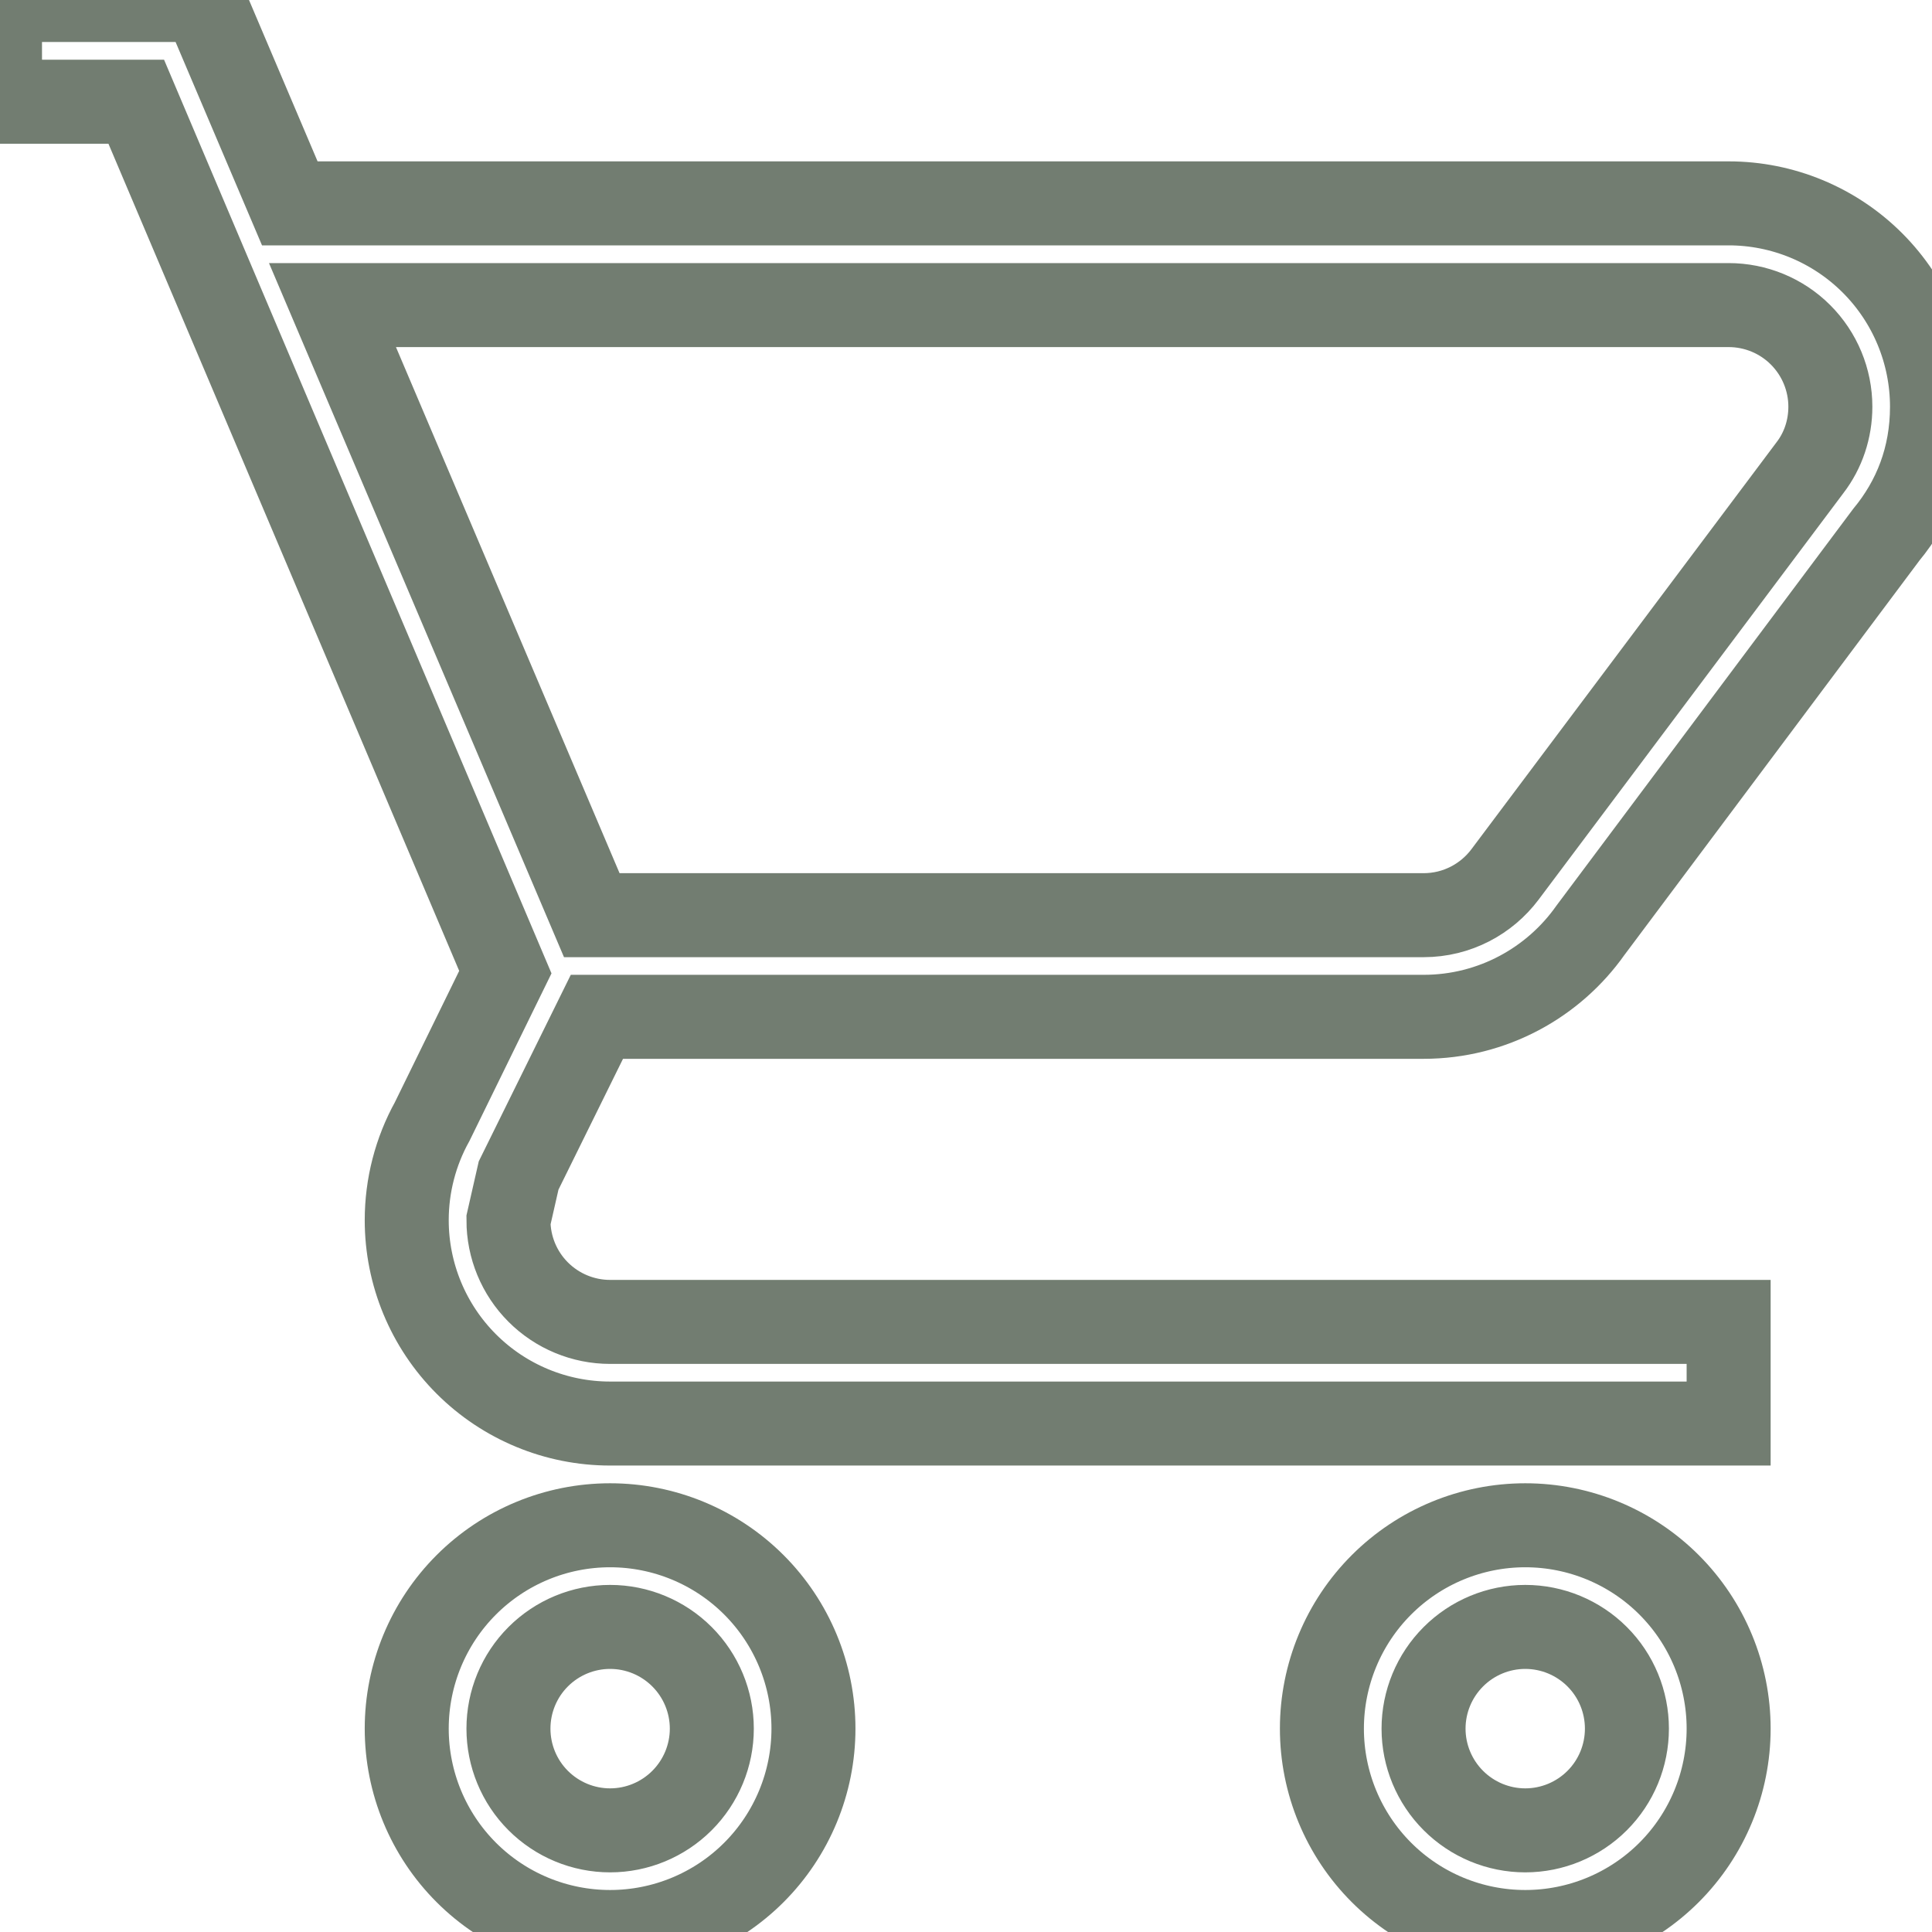
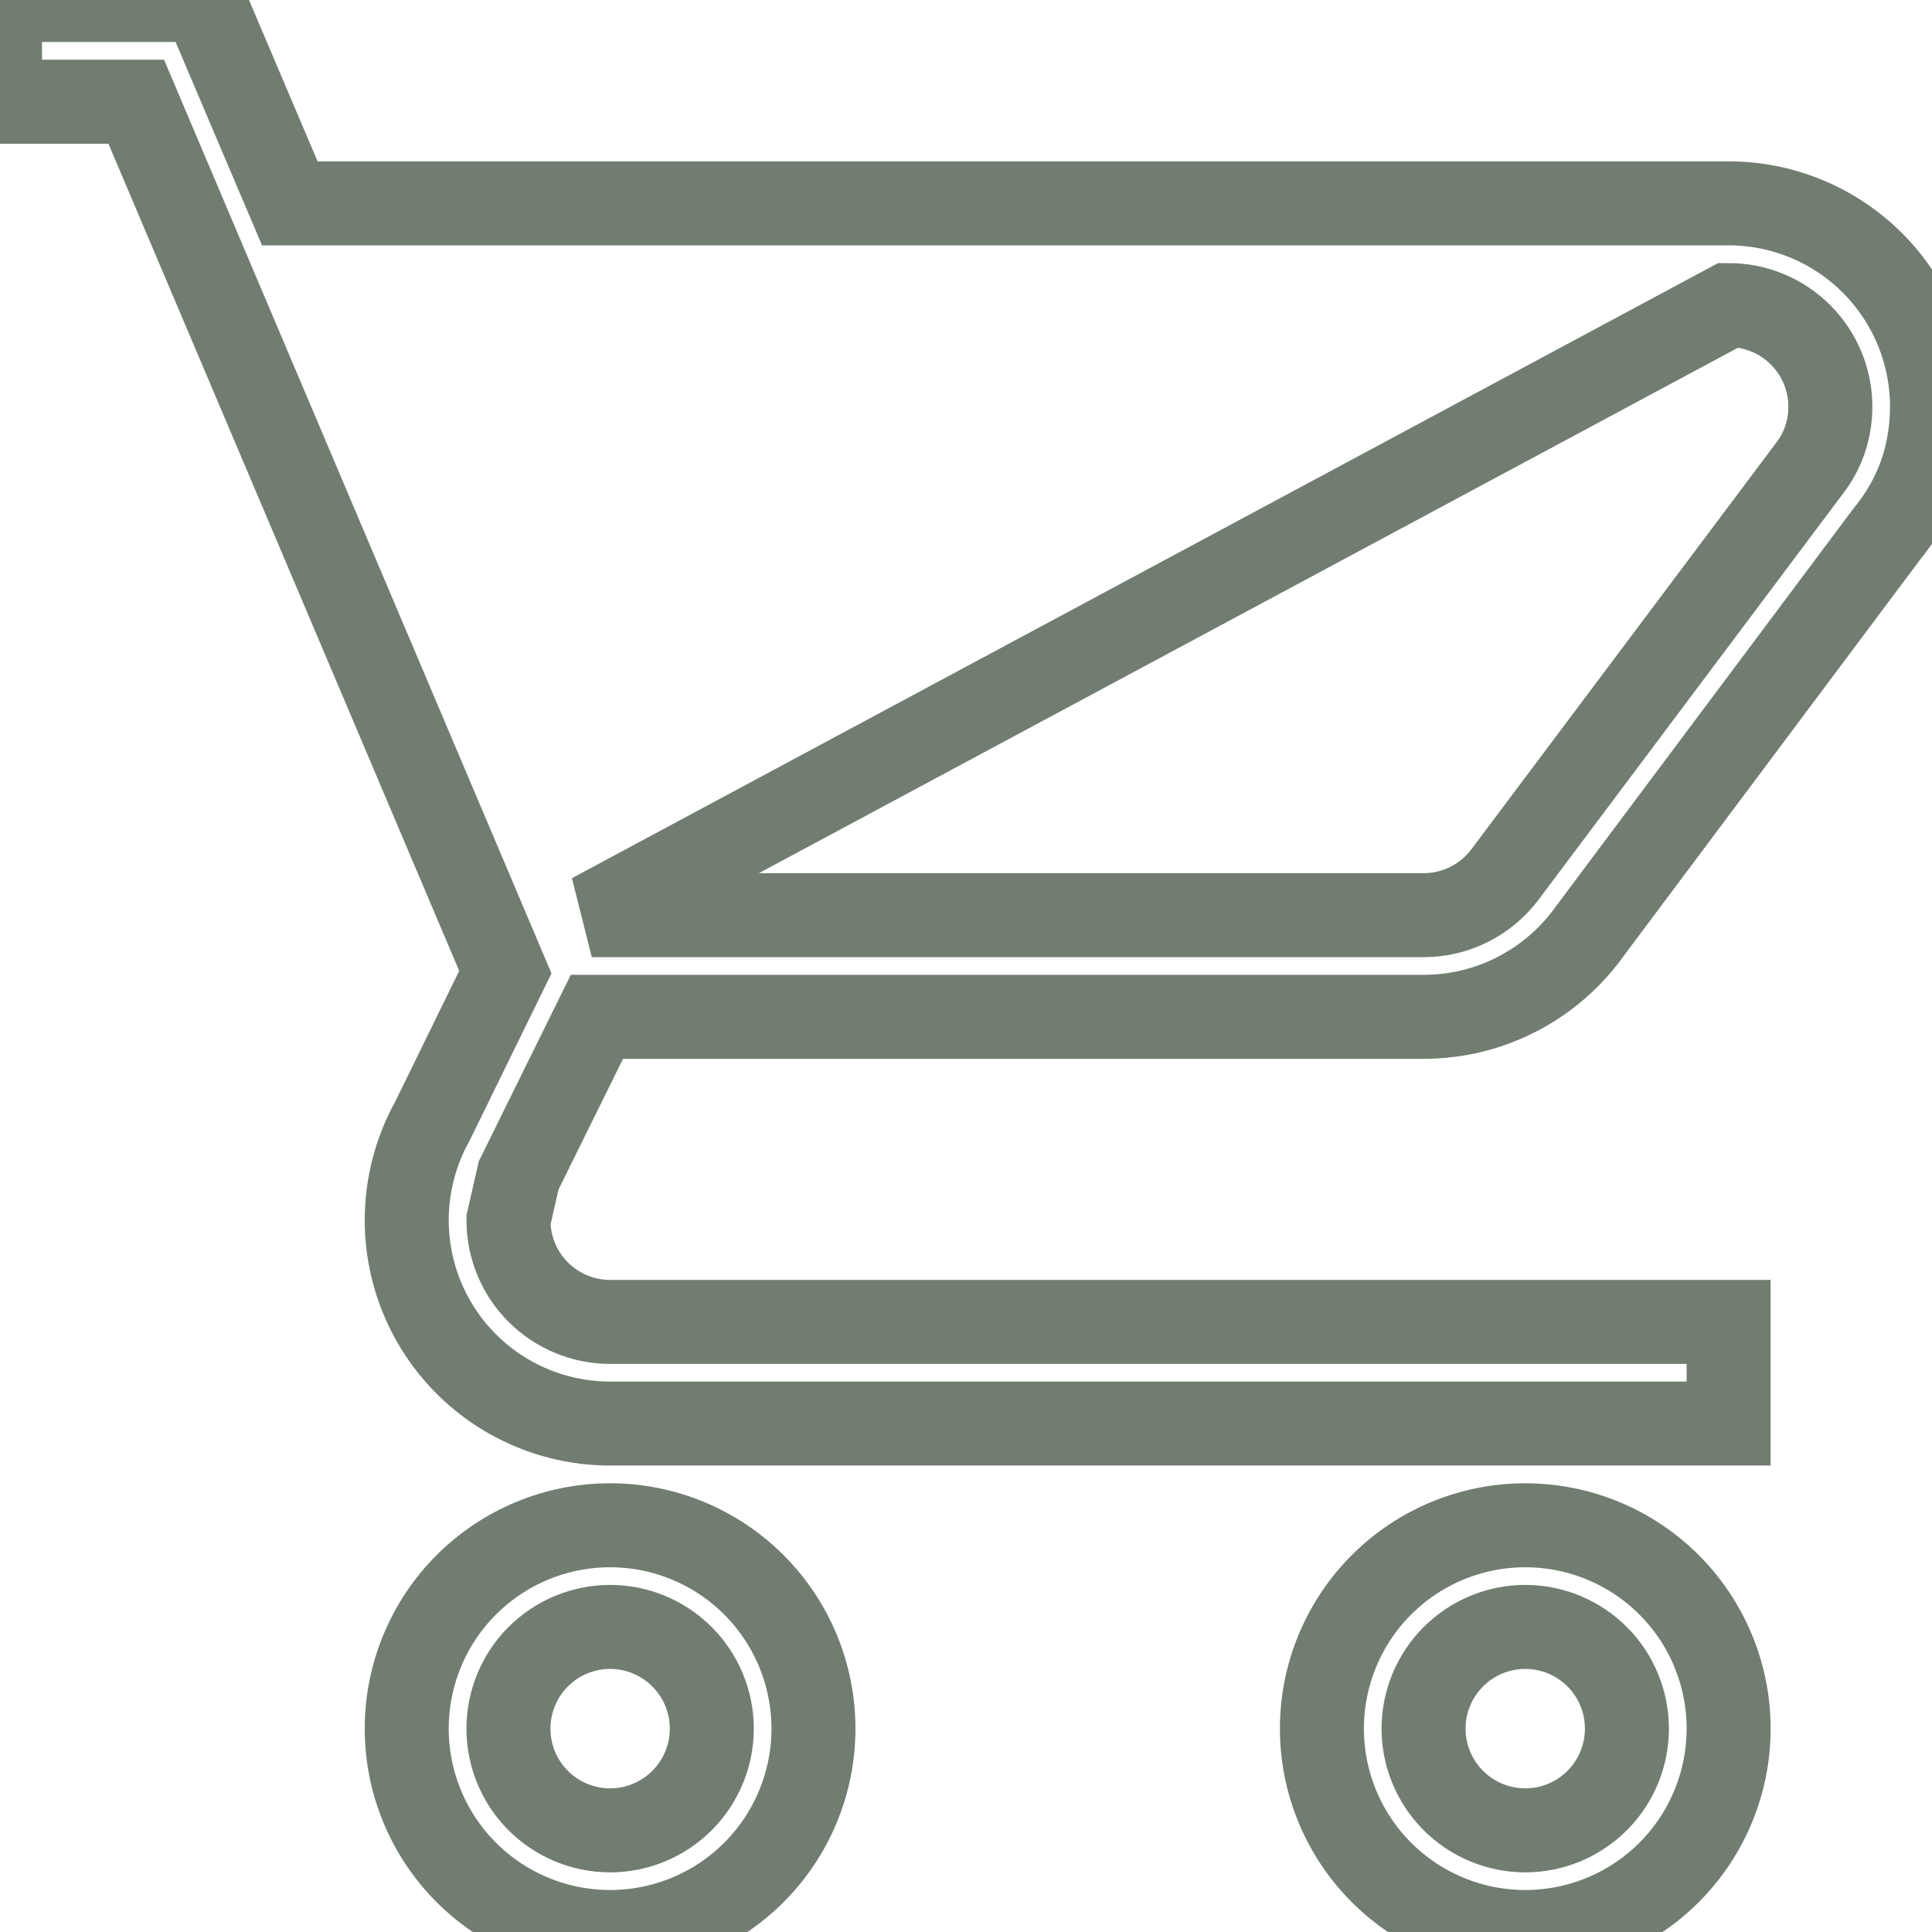
<svg xmlns="http://www.w3.org/2000/svg" width="23" height="23" viewBox="0 0 23 23" fill="none">
-   <path d="M18.158 18.158C18.8 18.158 19.416 18.413 19.87 18.867C20.324 19.321 20.579 19.937 20.579 20.579C20.579 21.221 20.324 21.837 19.87 22.291C19.416 22.745 18.8 23 18.158 23C17.516 23 16.9 22.745 16.446 22.291C15.992 21.837 15.737 21.221 15.737 20.579C15.737 19.937 15.992 19.321 16.446 18.867C16.9 18.413 17.516 18.158 18.158 18.158ZM18.158 19.368C17.837 19.368 17.529 19.496 17.302 19.723C17.075 19.95 16.947 20.258 16.947 20.579C16.947 20.9 17.075 21.208 17.302 21.435C17.529 21.662 17.837 21.79 18.158 21.79C18.479 21.79 18.787 21.662 19.014 21.435C19.241 21.208 19.368 20.9 19.368 20.579C19.368 20.258 19.241 19.95 19.014 19.723C18.787 19.496 18.479 19.368 18.158 19.368ZM7.263 18.158C7.905 18.158 8.521 18.413 8.975 18.867C9.429 19.321 9.684 19.937 9.684 20.579C9.684 21.221 9.429 21.837 8.975 22.291C8.521 22.745 7.905 23 7.263 23C6.621 23 6.005 22.745 5.551 22.291C5.097 21.837 4.842 21.221 4.842 20.579C4.842 19.937 5.097 19.321 5.551 18.867C6.005 18.413 6.621 18.158 7.263 18.158ZM7.263 19.368C6.942 19.368 6.634 19.496 6.407 19.723C6.18 19.95 6.053 20.258 6.053 20.579C6.053 20.9 6.18 21.208 6.407 21.435C6.634 21.662 6.942 21.79 7.263 21.79C7.584 21.79 7.892 21.662 8.119 21.435C8.346 21.208 8.474 20.9 8.474 20.579C8.474 20.258 8.346 19.95 8.119 19.723C7.892 19.496 7.584 19.368 7.263 19.368ZM20.579 3.632H3.958L7.045 10.895H16.947C17.347 10.895 17.698 10.701 17.916 10.411L21.547 5.568C21.705 5.363 21.79 5.108 21.79 4.842C21.79 4.521 21.662 4.213 21.435 3.986C21.208 3.759 20.9 3.632 20.579 3.632ZM16.947 12.105H7.106L6.174 13.994L6.053 14.526C6.053 14.847 6.18 15.155 6.407 15.382C6.634 15.609 6.942 15.737 7.263 15.737H20.579V16.947H7.263C6.621 16.947 6.005 16.692 5.551 16.238C5.097 15.784 4.842 15.168 4.842 14.526C4.842 14.116 4.946 13.711 5.145 13.352L6.016 11.573L1.622 1.211H0V0H2.421L3.45 2.421H20.579C21.221 2.421 21.837 2.676 22.291 3.13C22.745 3.584 23 4.2 23 4.842C23 5.447 22.794 5.956 22.455 6.367L18.933 11.076C18.497 11.694 17.77 12.105 16.947 12.105Z" stroke="#727D71" />
+   <path d="M18.158 18.158C18.8 18.158 19.416 18.413 19.87 18.867C20.324 19.321 20.579 19.937 20.579 20.579C20.579 21.221 20.324 21.837 19.87 22.291C19.416 22.745 18.8 23 18.158 23C17.516 23 16.9 22.745 16.446 22.291C15.992 21.837 15.737 21.221 15.737 20.579C15.737 19.937 15.992 19.321 16.446 18.867C16.9 18.413 17.516 18.158 18.158 18.158ZM18.158 19.368C17.837 19.368 17.529 19.496 17.302 19.723C17.075 19.95 16.947 20.258 16.947 20.579C16.947 20.9 17.075 21.208 17.302 21.435C17.529 21.662 17.837 21.79 18.158 21.79C18.479 21.79 18.787 21.662 19.014 21.435C19.241 21.208 19.368 20.9 19.368 20.579C19.368 20.258 19.241 19.95 19.014 19.723C18.787 19.496 18.479 19.368 18.158 19.368ZM7.263 18.158C7.905 18.158 8.521 18.413 8.975 18.867C9.429 19.321 9.684 19.937 9.684 20.579C9.684 21.221 9.429 21.837 8.975 22.291C8.521 22.745 7.905 23 7.263 23C6.621 23 6.005 22.745 5.551 22.291C5.097 21.837 4.842 21.221 4.842 20.579C4.842 19.937 5.097 19.321 5.551 18.867C6.005 18.413 6.621 18.158 7.263 18.158ZM7.263 19.368C6.942 19.368 6.634 19.496 6.407 19.723C6.18 19.95 6.053 20.258 6.053 20.579C6.053 20.9 6.18 21.208 6.407 21.435C6.634 21.662 6.942 21.79 7.263 21.79C7.584 21.79 7.892 21.662 8.119 21.435C8.346 21.208 8.474 20.9 8.474 20.579C8.474 20.258 8.346 19.95 8.119 19.723C7.892 19.496 7.584 19.368 7.263 19.368ZM20.579 3.632L7.045 10.895H16.947C17.347 10.895 17.698 10.701 17.916 10.411L21.547 5.568C21.705 5.363 21.79 5.108 21.79 4.842C21.79 4.521 21.662 4.213 21.435 3.986C21.208 3.759 20.9 3.632 20.579 3.632ZM16.947 12.105H7.106L6.174 13.994L6.053 14.526C6.053 14.847 6.18 15.155 6.407 15.382C6.634 15.609 6.942 15.737 7.263 15.737H20.579V16.947H7.263C6.621 16.947 6.005 16.692 5.551 16.238C5.097 15.784 4.842 15.168 4.842 14.526C4.842 14.116 4.946 13.711 5.145 13.352L6.016 11.573L1.622 1.211H0V0H2.421L3.45 2.421H20.579C21.221 2.421 21.837 2.676 22.291 3.13C22.745 3.584 23 4.2 23 4.842C23 5.447 22.794 5.956 22.455 6.367L18.933 11.076C18.497 11.694 17.77 12.105 16.947 12.105Z" stroke="#727D71" />
</svg>